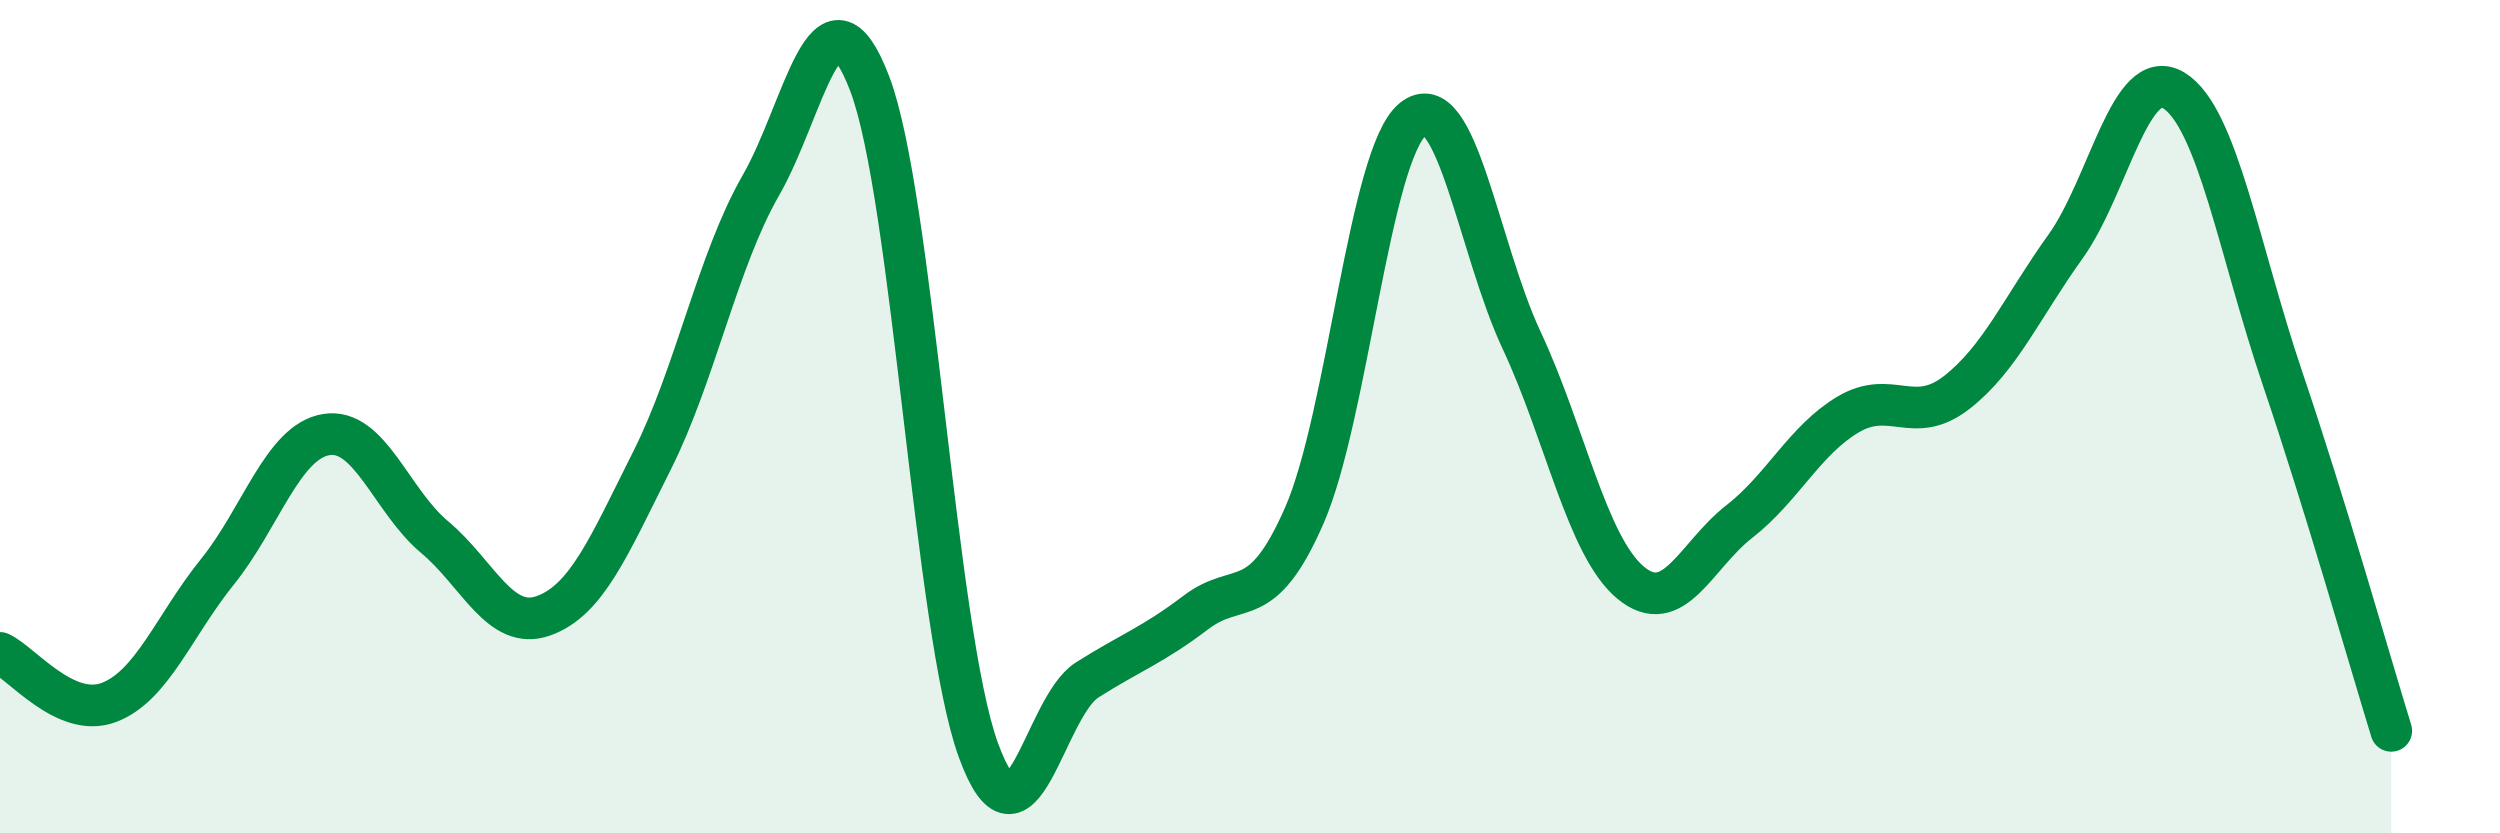
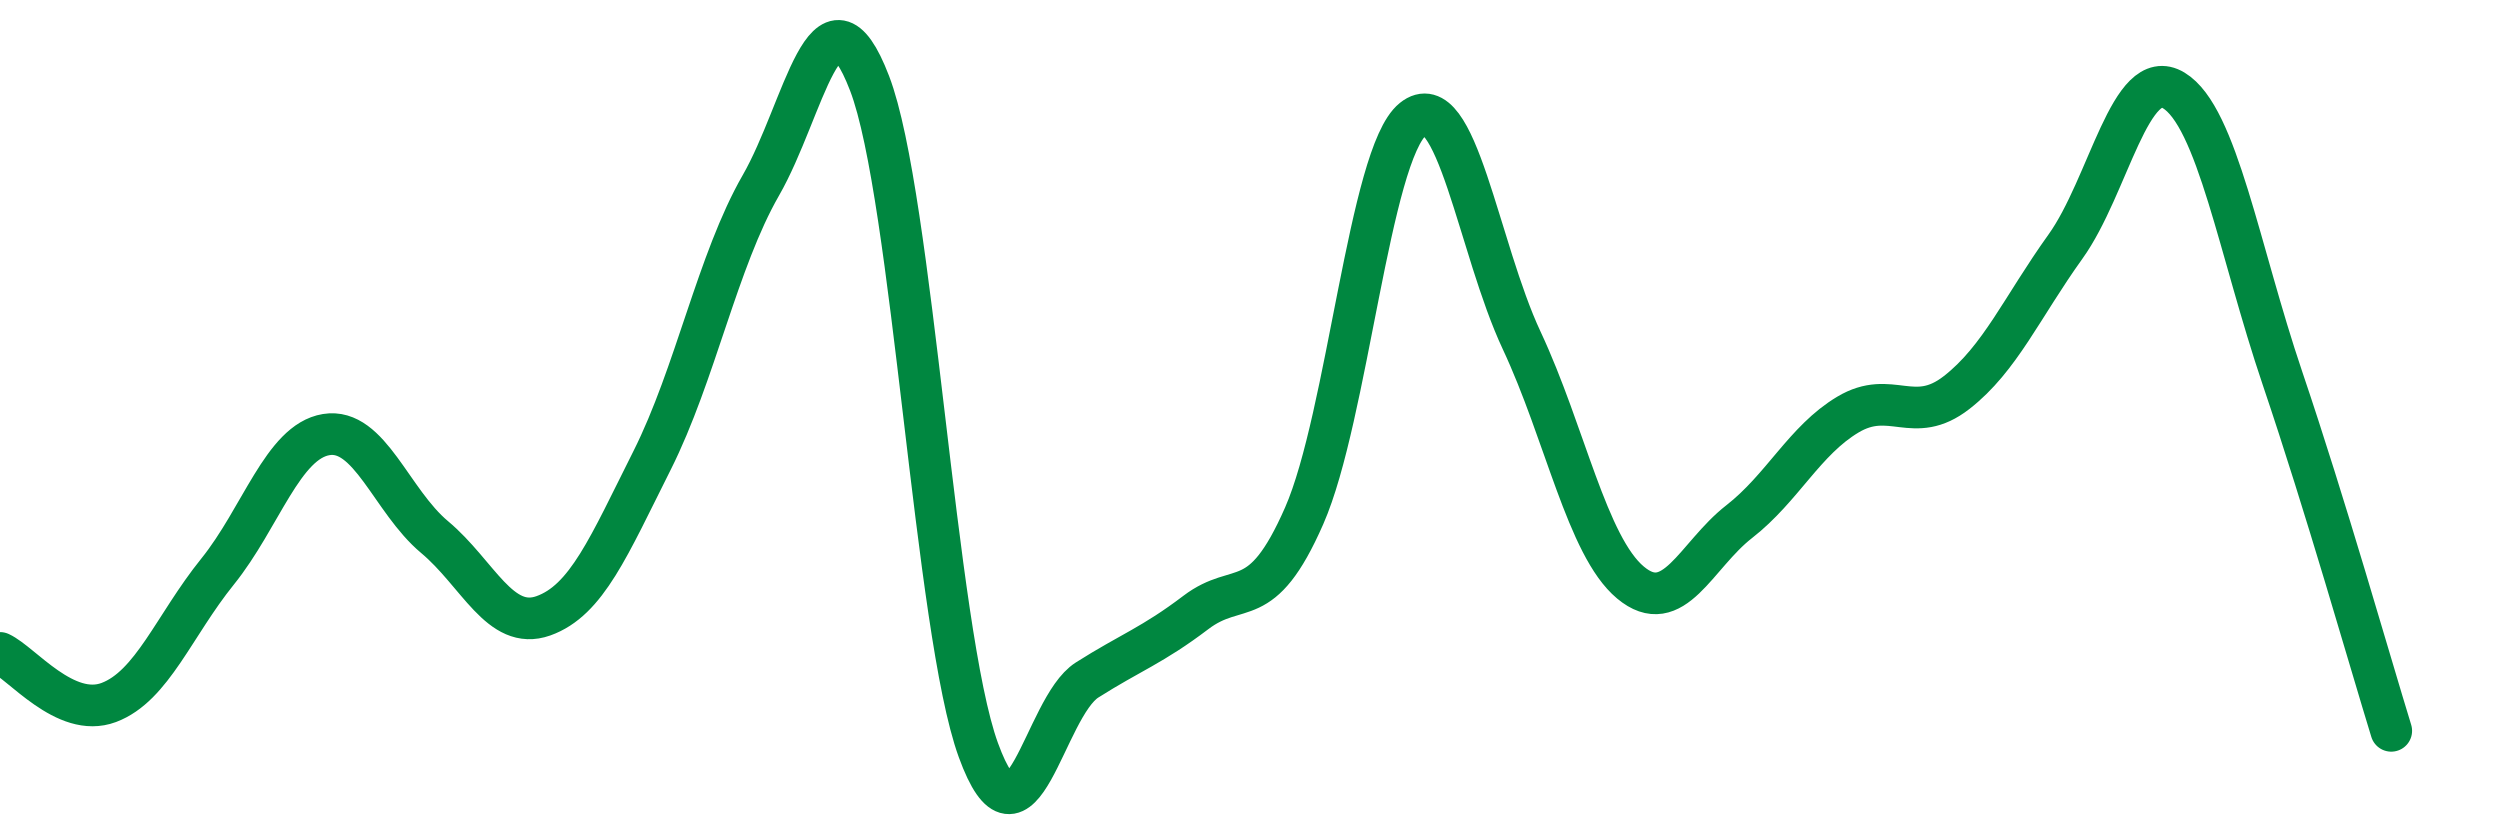
<svg xmlns="http://www.w3.org/2000/svg" width="60" height="20" viewBox="0 0 60 20">
-   <path d="M 0,15.67 C 0.52,15.91 1.57,17.25 2.61,16.86 C 3.65,16.47 4.18,15.01 5.22,13.72 C 6.26,12.43 6.79,10.6 7.83,10.43 C 8.87,10.26 9.39,12.02 10.43,12.89 C 11.47,13.76 12,15.15 13.04,14.78 C 14.08,14.41 14.61,13.12 15.65,11.05 C 16.69,8.98 17.22,6.26 18.26,4.45 C 19.3,2.64 19.83,-0.71 20.87,2 C 21.91,4.71 22.44,15.14 23.48,18 C 24.52,20.86 25.05,16.98 26.09,16.32 C 27.13,15.66 27.66,15.49 28.7,14.7 C 29.74,13.91 30.26,14.75 31.3,12.38 C 32.34,10.01 32.87,3.7 33.91,2.86 C 34.95,2.02 35.48,5.95 36.52,8.17 C 37.56,10.39 38.09,13.11 39.13,13.98 C 40.17,14.85 40.7,13.33 41.74,12.52 C 42.78,11.71 43.31,10.57 44.35,9.95 C 45.39,9.33 45.92,10.23 46.96,9.42 C 48,8.61 48.53,7.37 49.57,5.92 C 50.61,4.47 51.13,1.54 52.17,2.17 C 53.21,2.8 53.74,6.01 54.78,9.08 C 55.82,12.15 56.87,15.85 57.39,17.54L57.39 20L0 20Z" fill="#008740" opacity="0.1" stroke-linecap="round" stroke-linejoin="round" />
  <path d="M 0,15.67 C 0.52,15.91 1.57,17.25 2.61,16.86 C 3.65,16.47 4.18,15.01 5.22,13.72 C 6.26,12.43 6.79,10.6 7.83,10.43 C 8.87,10.26 9.39,12.02 10.43,12.89 C 11.47,13.76 12,15.15 13.04,14.78 C 14.08,14.41 14.61,13.12 15.65,11.05 C 16.69,8.98 17.22,6.26 18.26,4.45 C 19.3,2.64 19.83,-0.71 20.87,2 C 21.91,4.71 22.44,15.14 23.48,18 C 24.52,20.86 25.05,16.98 26.09,16.32 C 27.13,15.66 27.66,15.49 28.7,14.7 C 29.74,13.91 30.26,14.75 31.3,12.38 C 32.34,10.01 32.87,3.7 33.91,2.86 C 34.95,2.02 35.48,5.95 36.52,8.17 C 37.56,10.39 38.09,13.11 39.13,13.98 C 40.17,14.85 40.7,13.33 41.74,12.52 C 42.78,11.71 43.31,10.57 44.35,9.95 C 45.39,9.33 45.92,10.23 46.96,9.42 C 48,8.61 48.53,7.37 49.57,5.92 C 50.61,4.47 51.13,1.54 52.17,2.17 C 53.21,2.8 53.74,6.01 54.78,9.08 C 55.82,12.15 56.87,15.85 57.39,17.54" stroke="#008740" stroke-width="1" fill="none" stroke-linecap="round" stroke-linejoin="round" />
</svg>